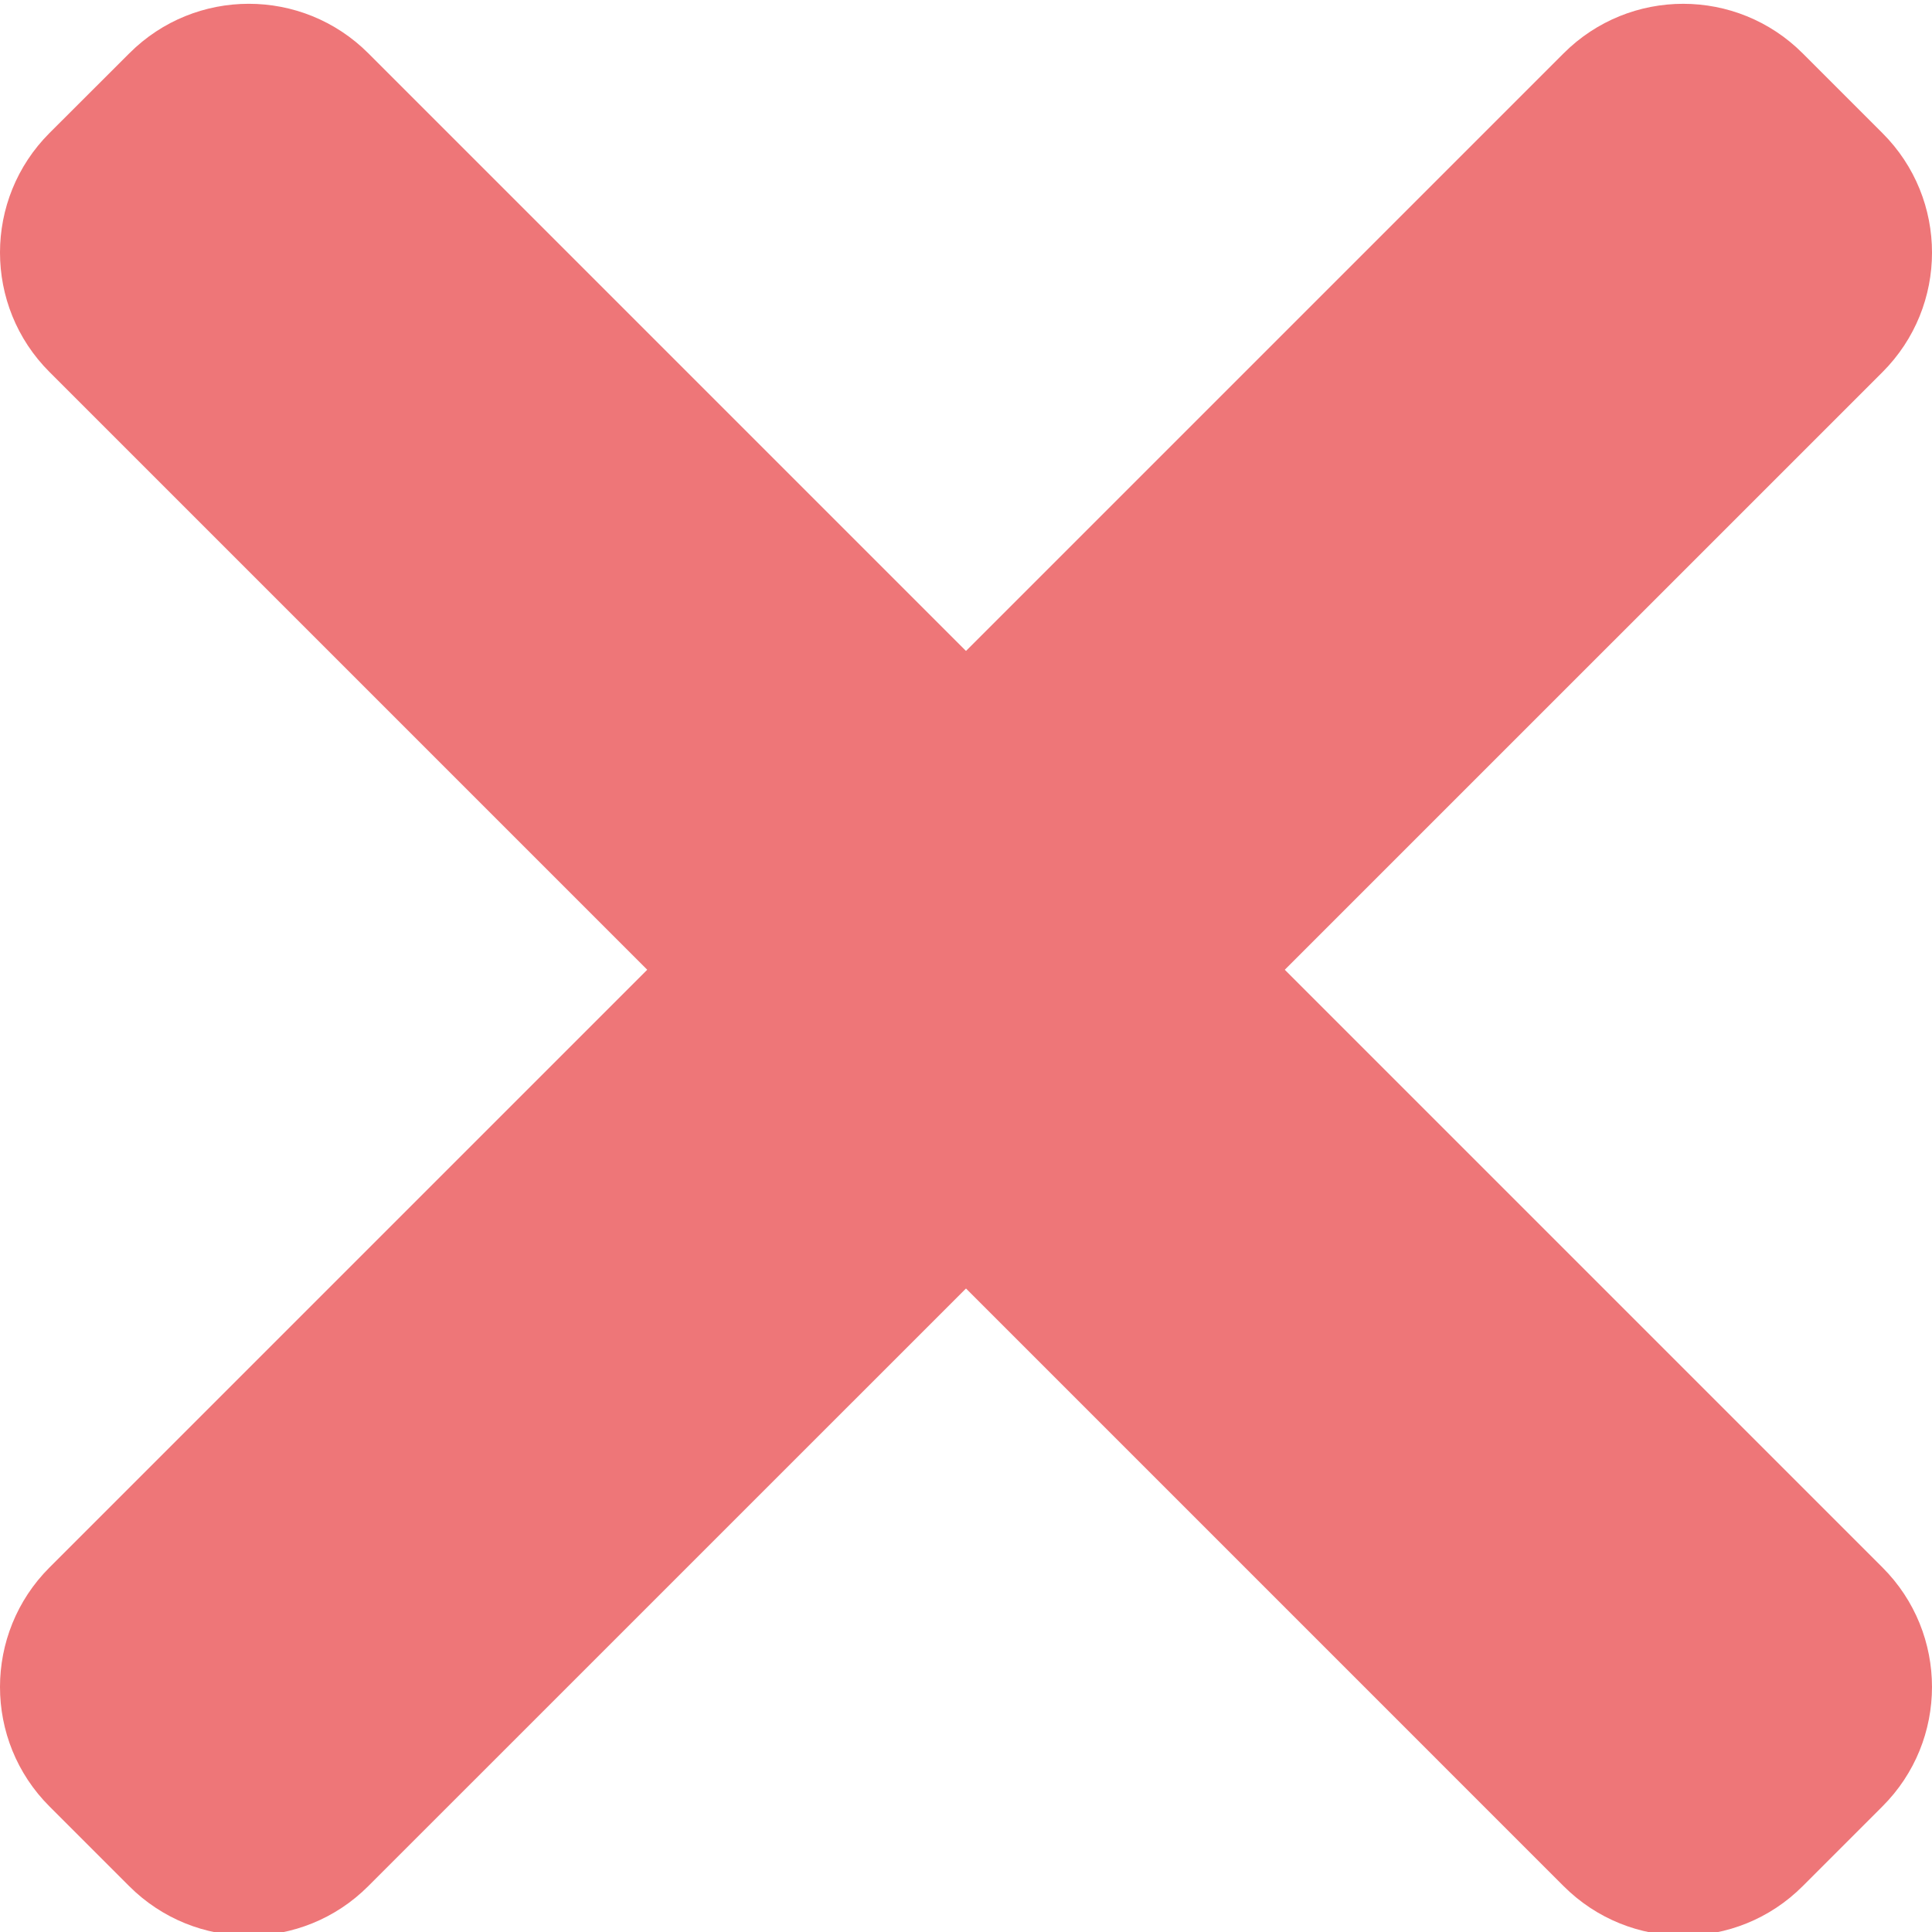
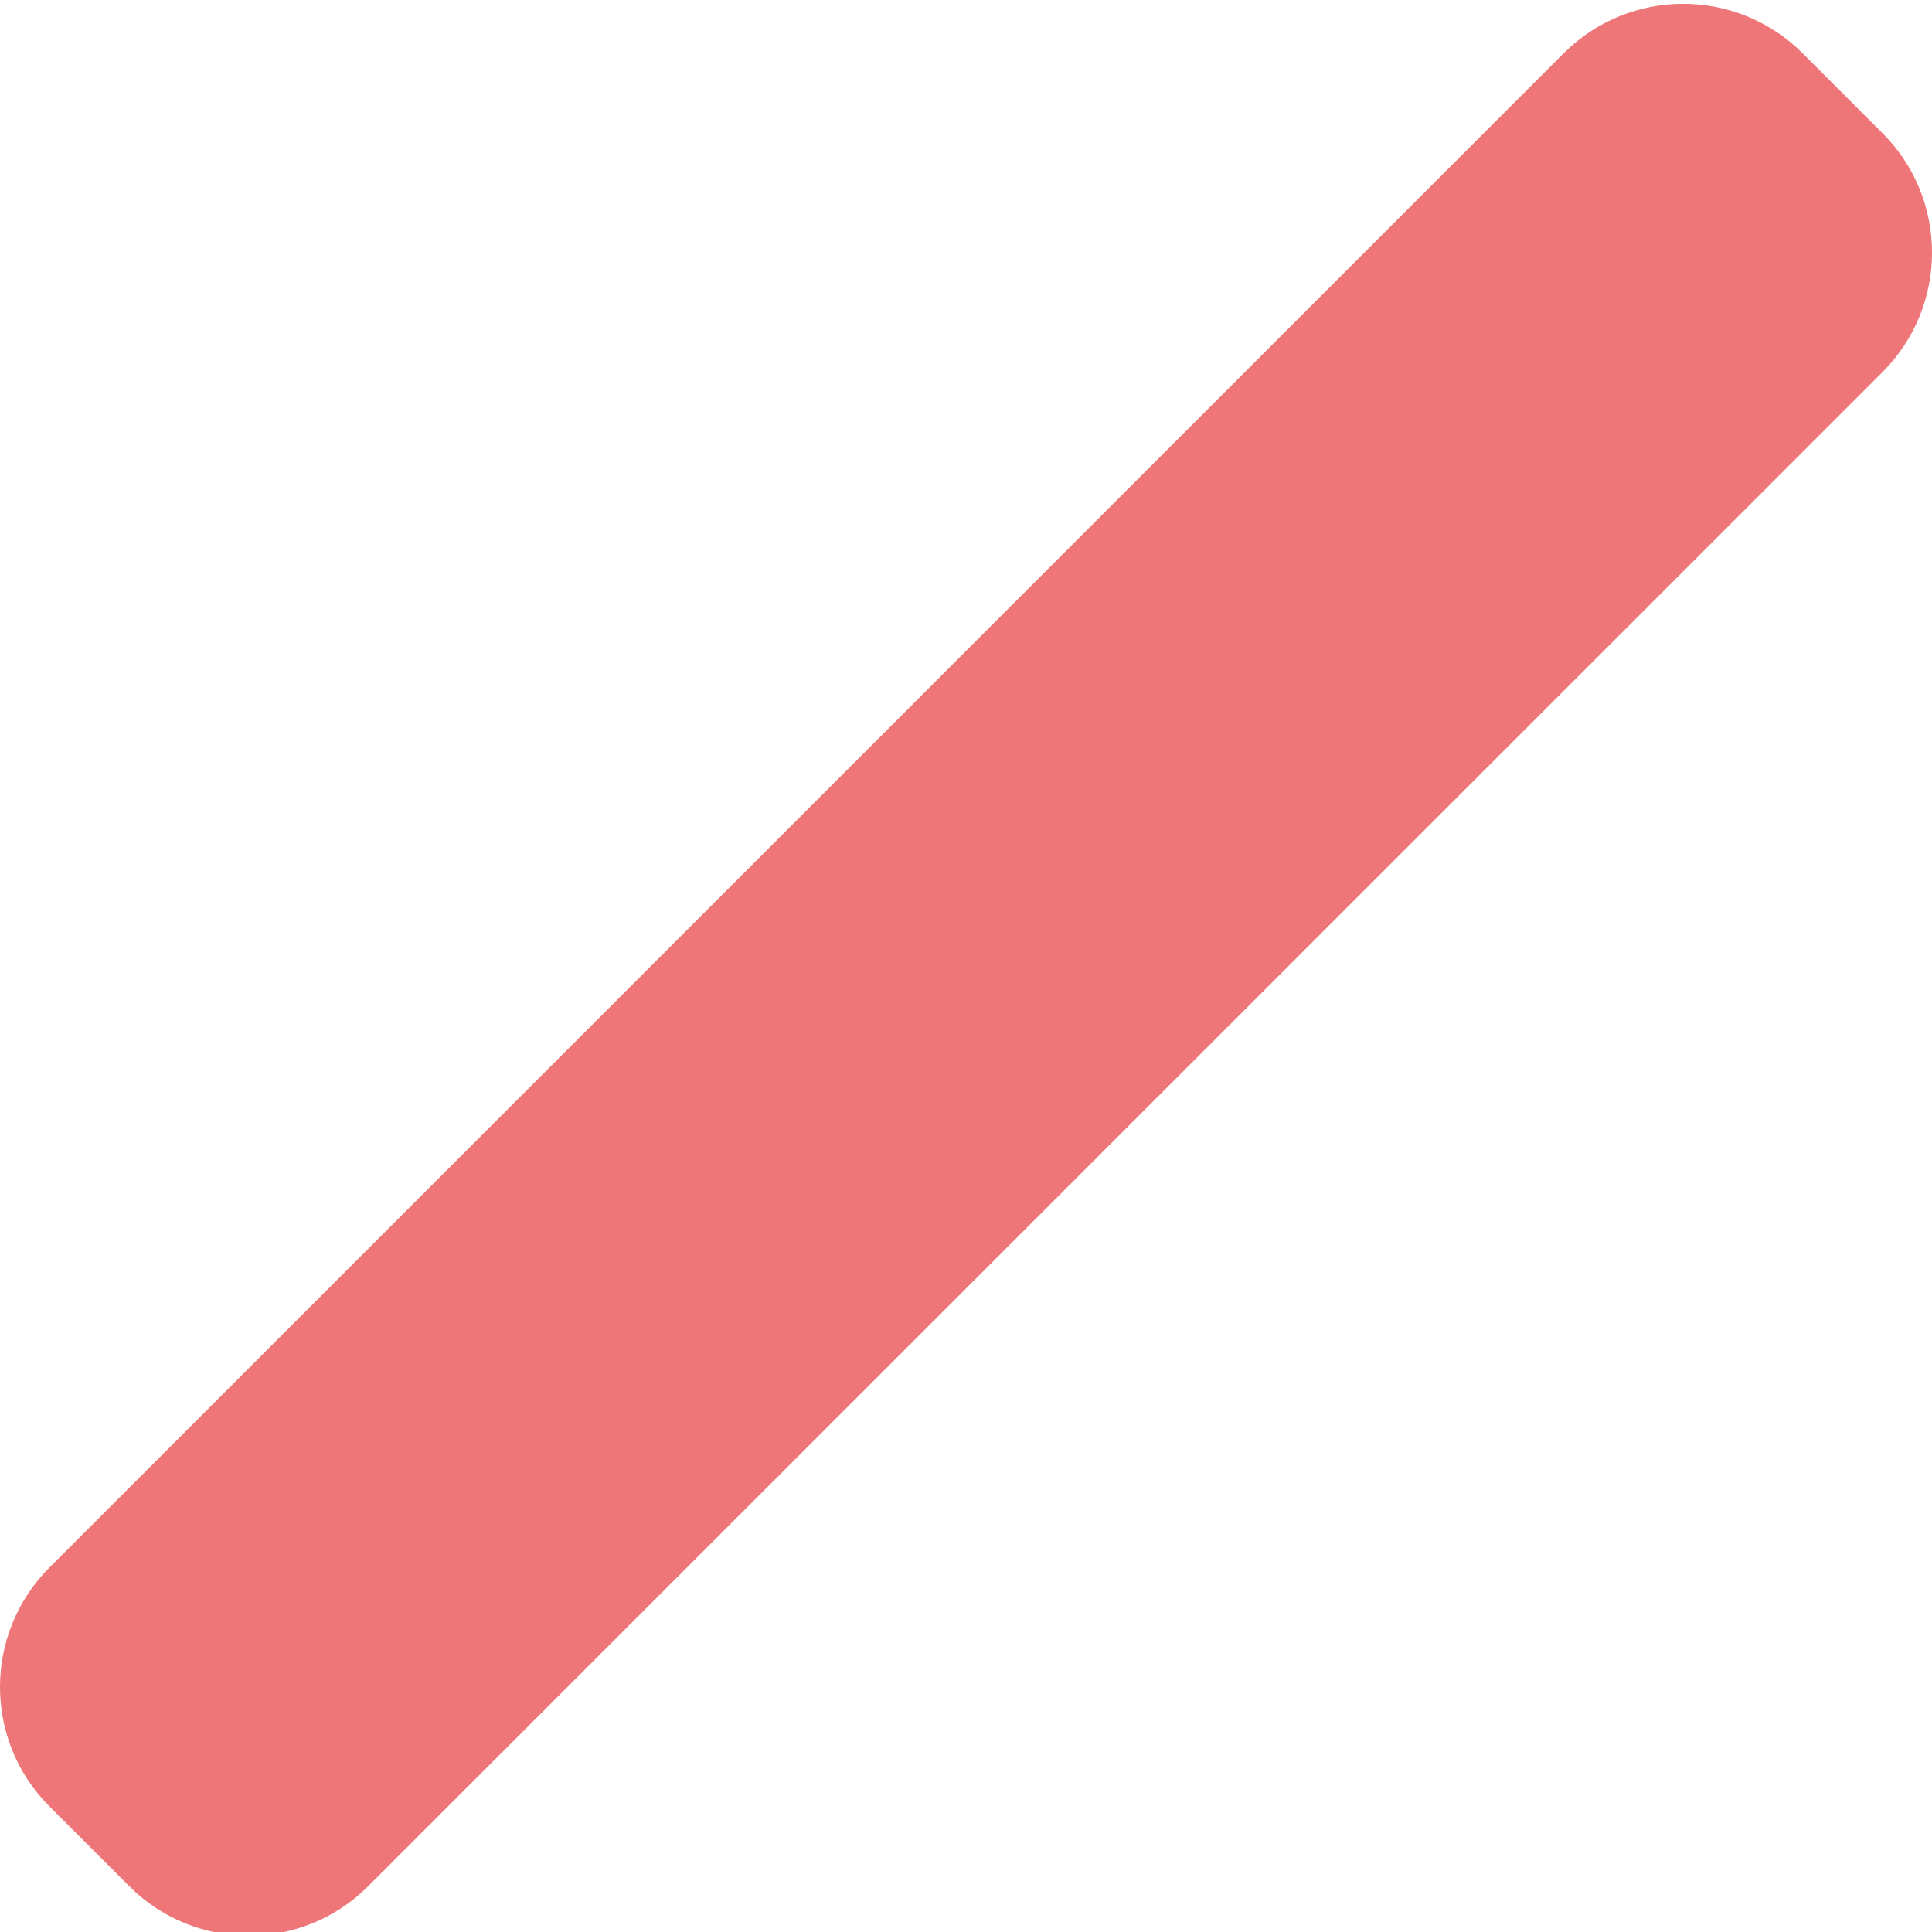
<svg xmlns="http://www.w3.org/2000/svg" width="512" height="512" viewBox="0 0 365.717 365">
  <g>
    <g fill="#f44336">
-       <path d="M356.34 296.348L69.727 9.734c-12.5-12.5-32.766-12.5-45.247 0L9.375 24.816c-12.5 12.504-12.5 32.77 0 45.25L295.988 356.68c12.504 12.5 32.77 12.5 45.25 0l15.082-15.082c12.524-12.48 12.524-32.75.02-45.25zm0 0" fill="#ee7678" data-original="#f44336" />
      <path d="M295.988 9.734L9.375 296.348c-12.5 12.5-12.5 32.77 0 45.25l15.082 15.082c12.504 12.5 32.77 12.5 45.25 0L356.34 70.086c12.504-12.5 12.504-32.766 0-45.246L341.258 9.758c-12.5-12.524-32.766-12.524-45.27-.024zm0 0" fill="#ee7678" data-original="#f44336" />
    </g>
  </g>
</svg>